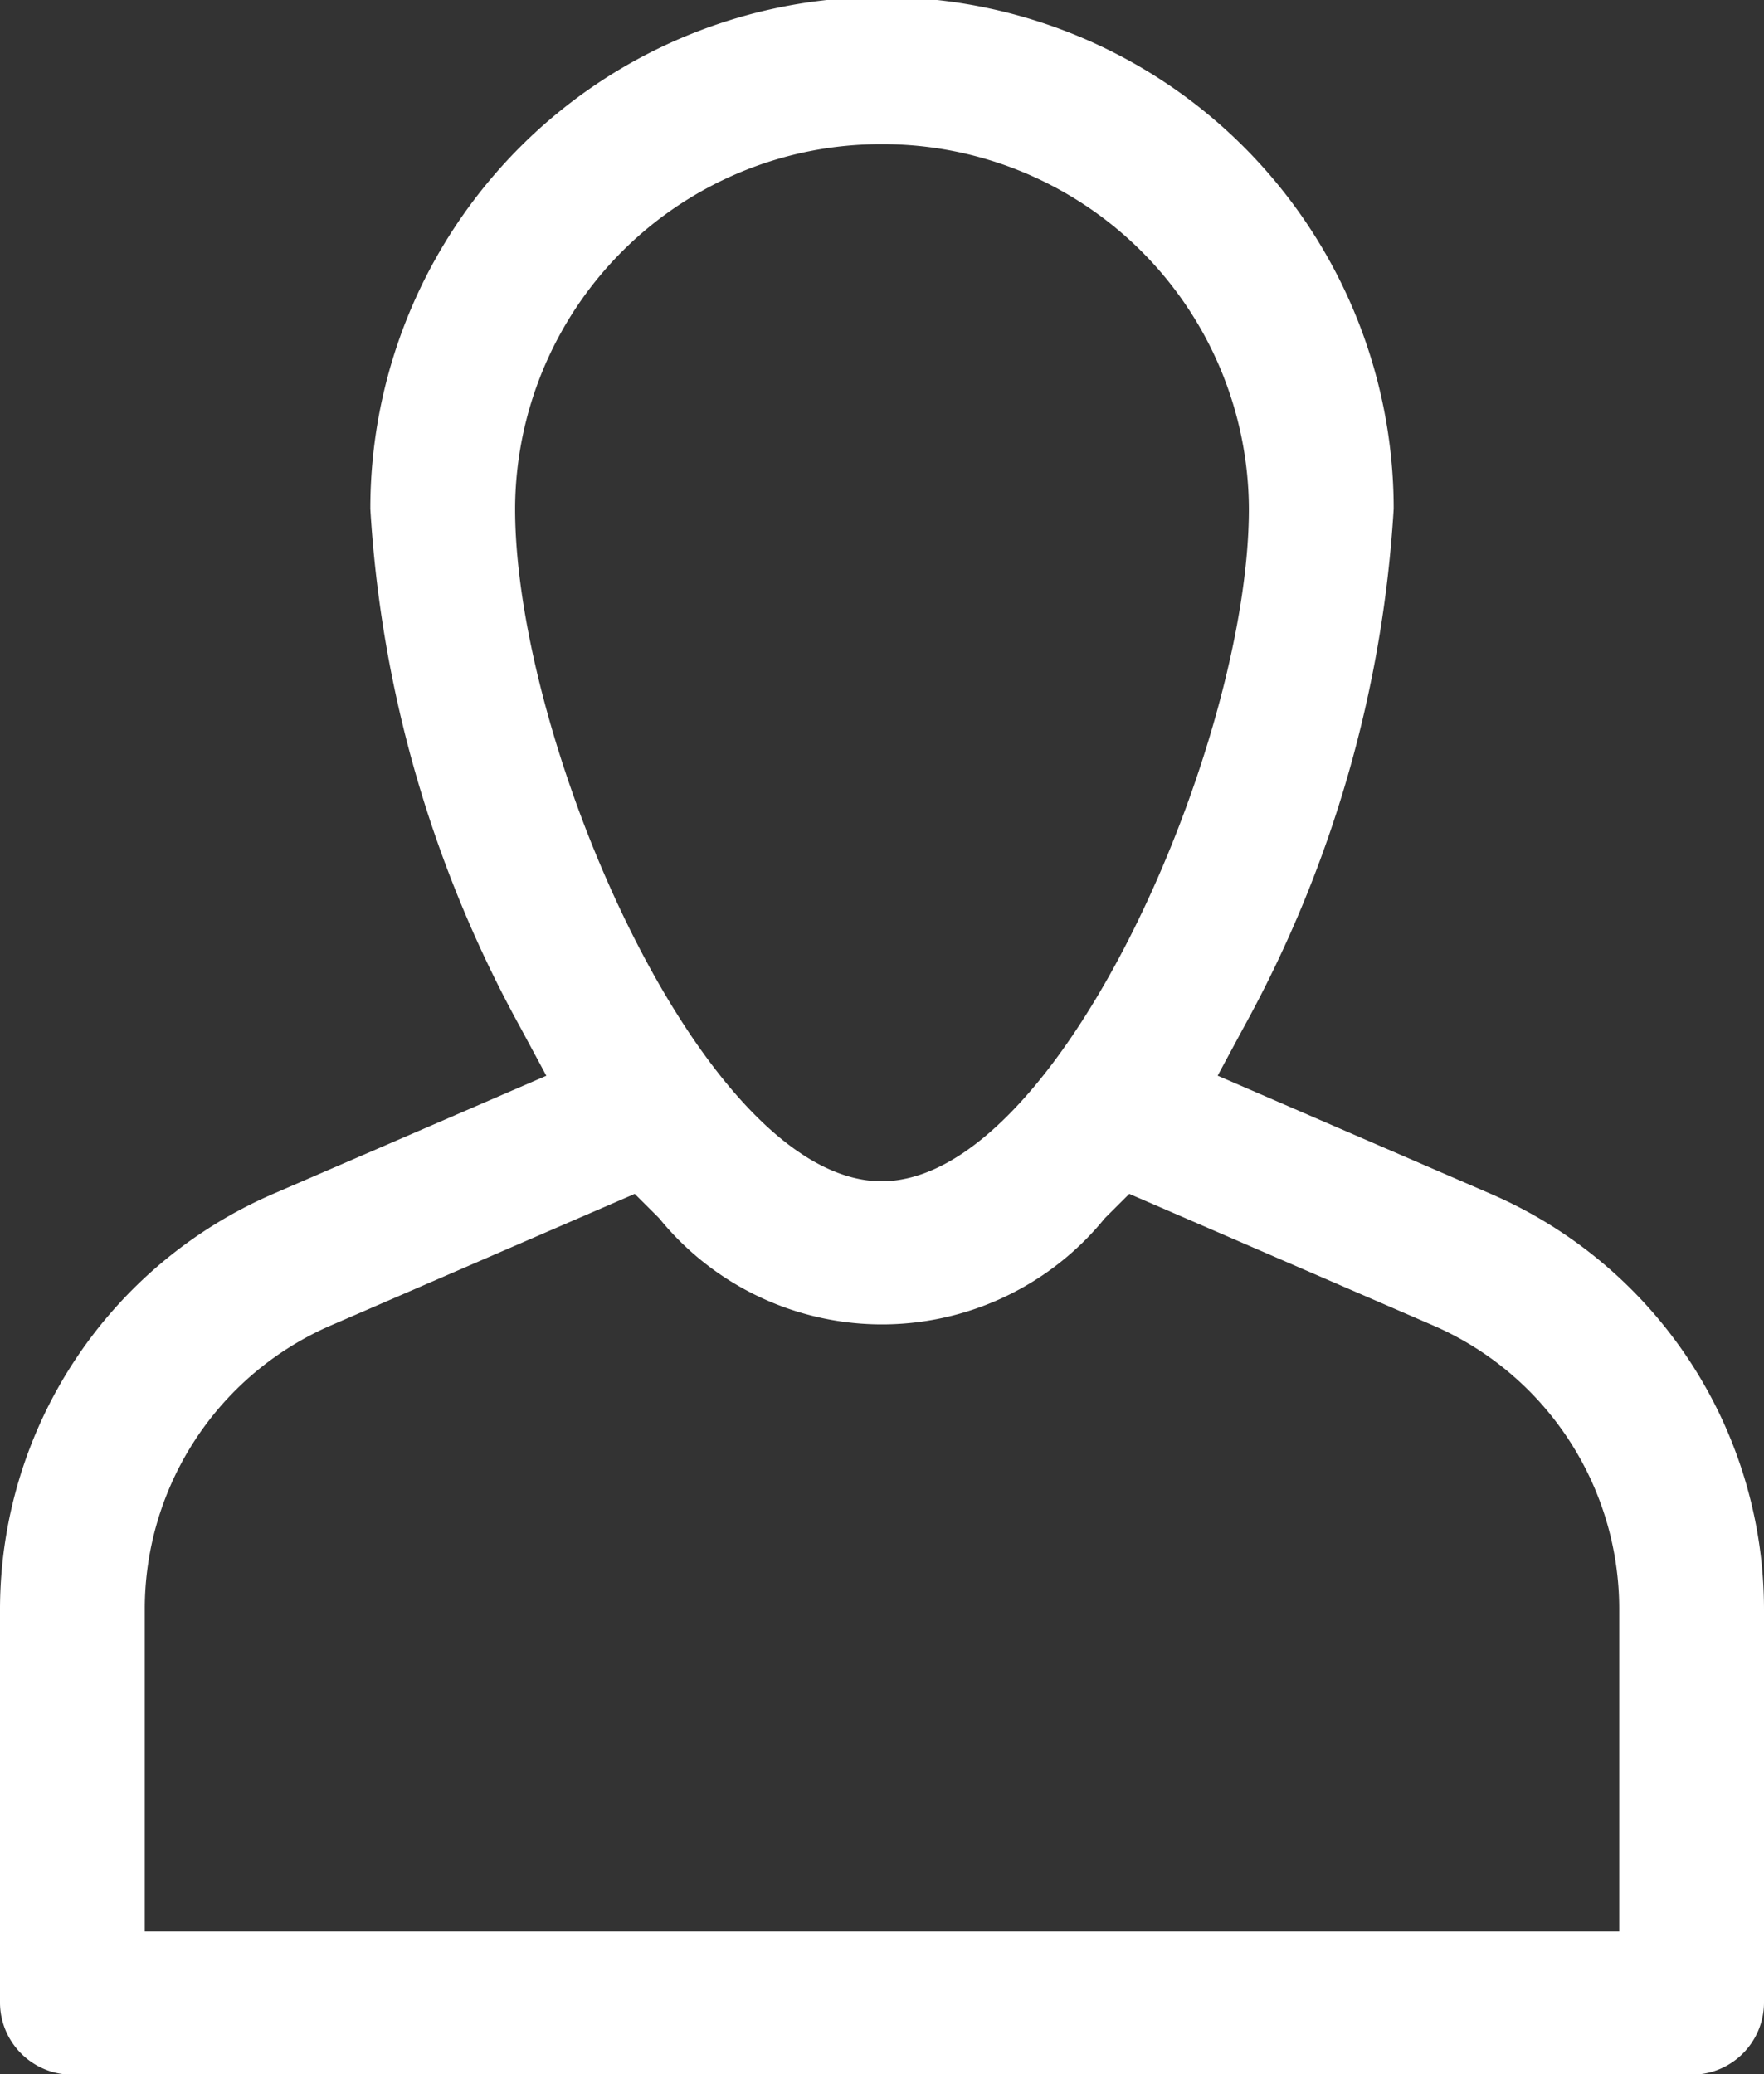
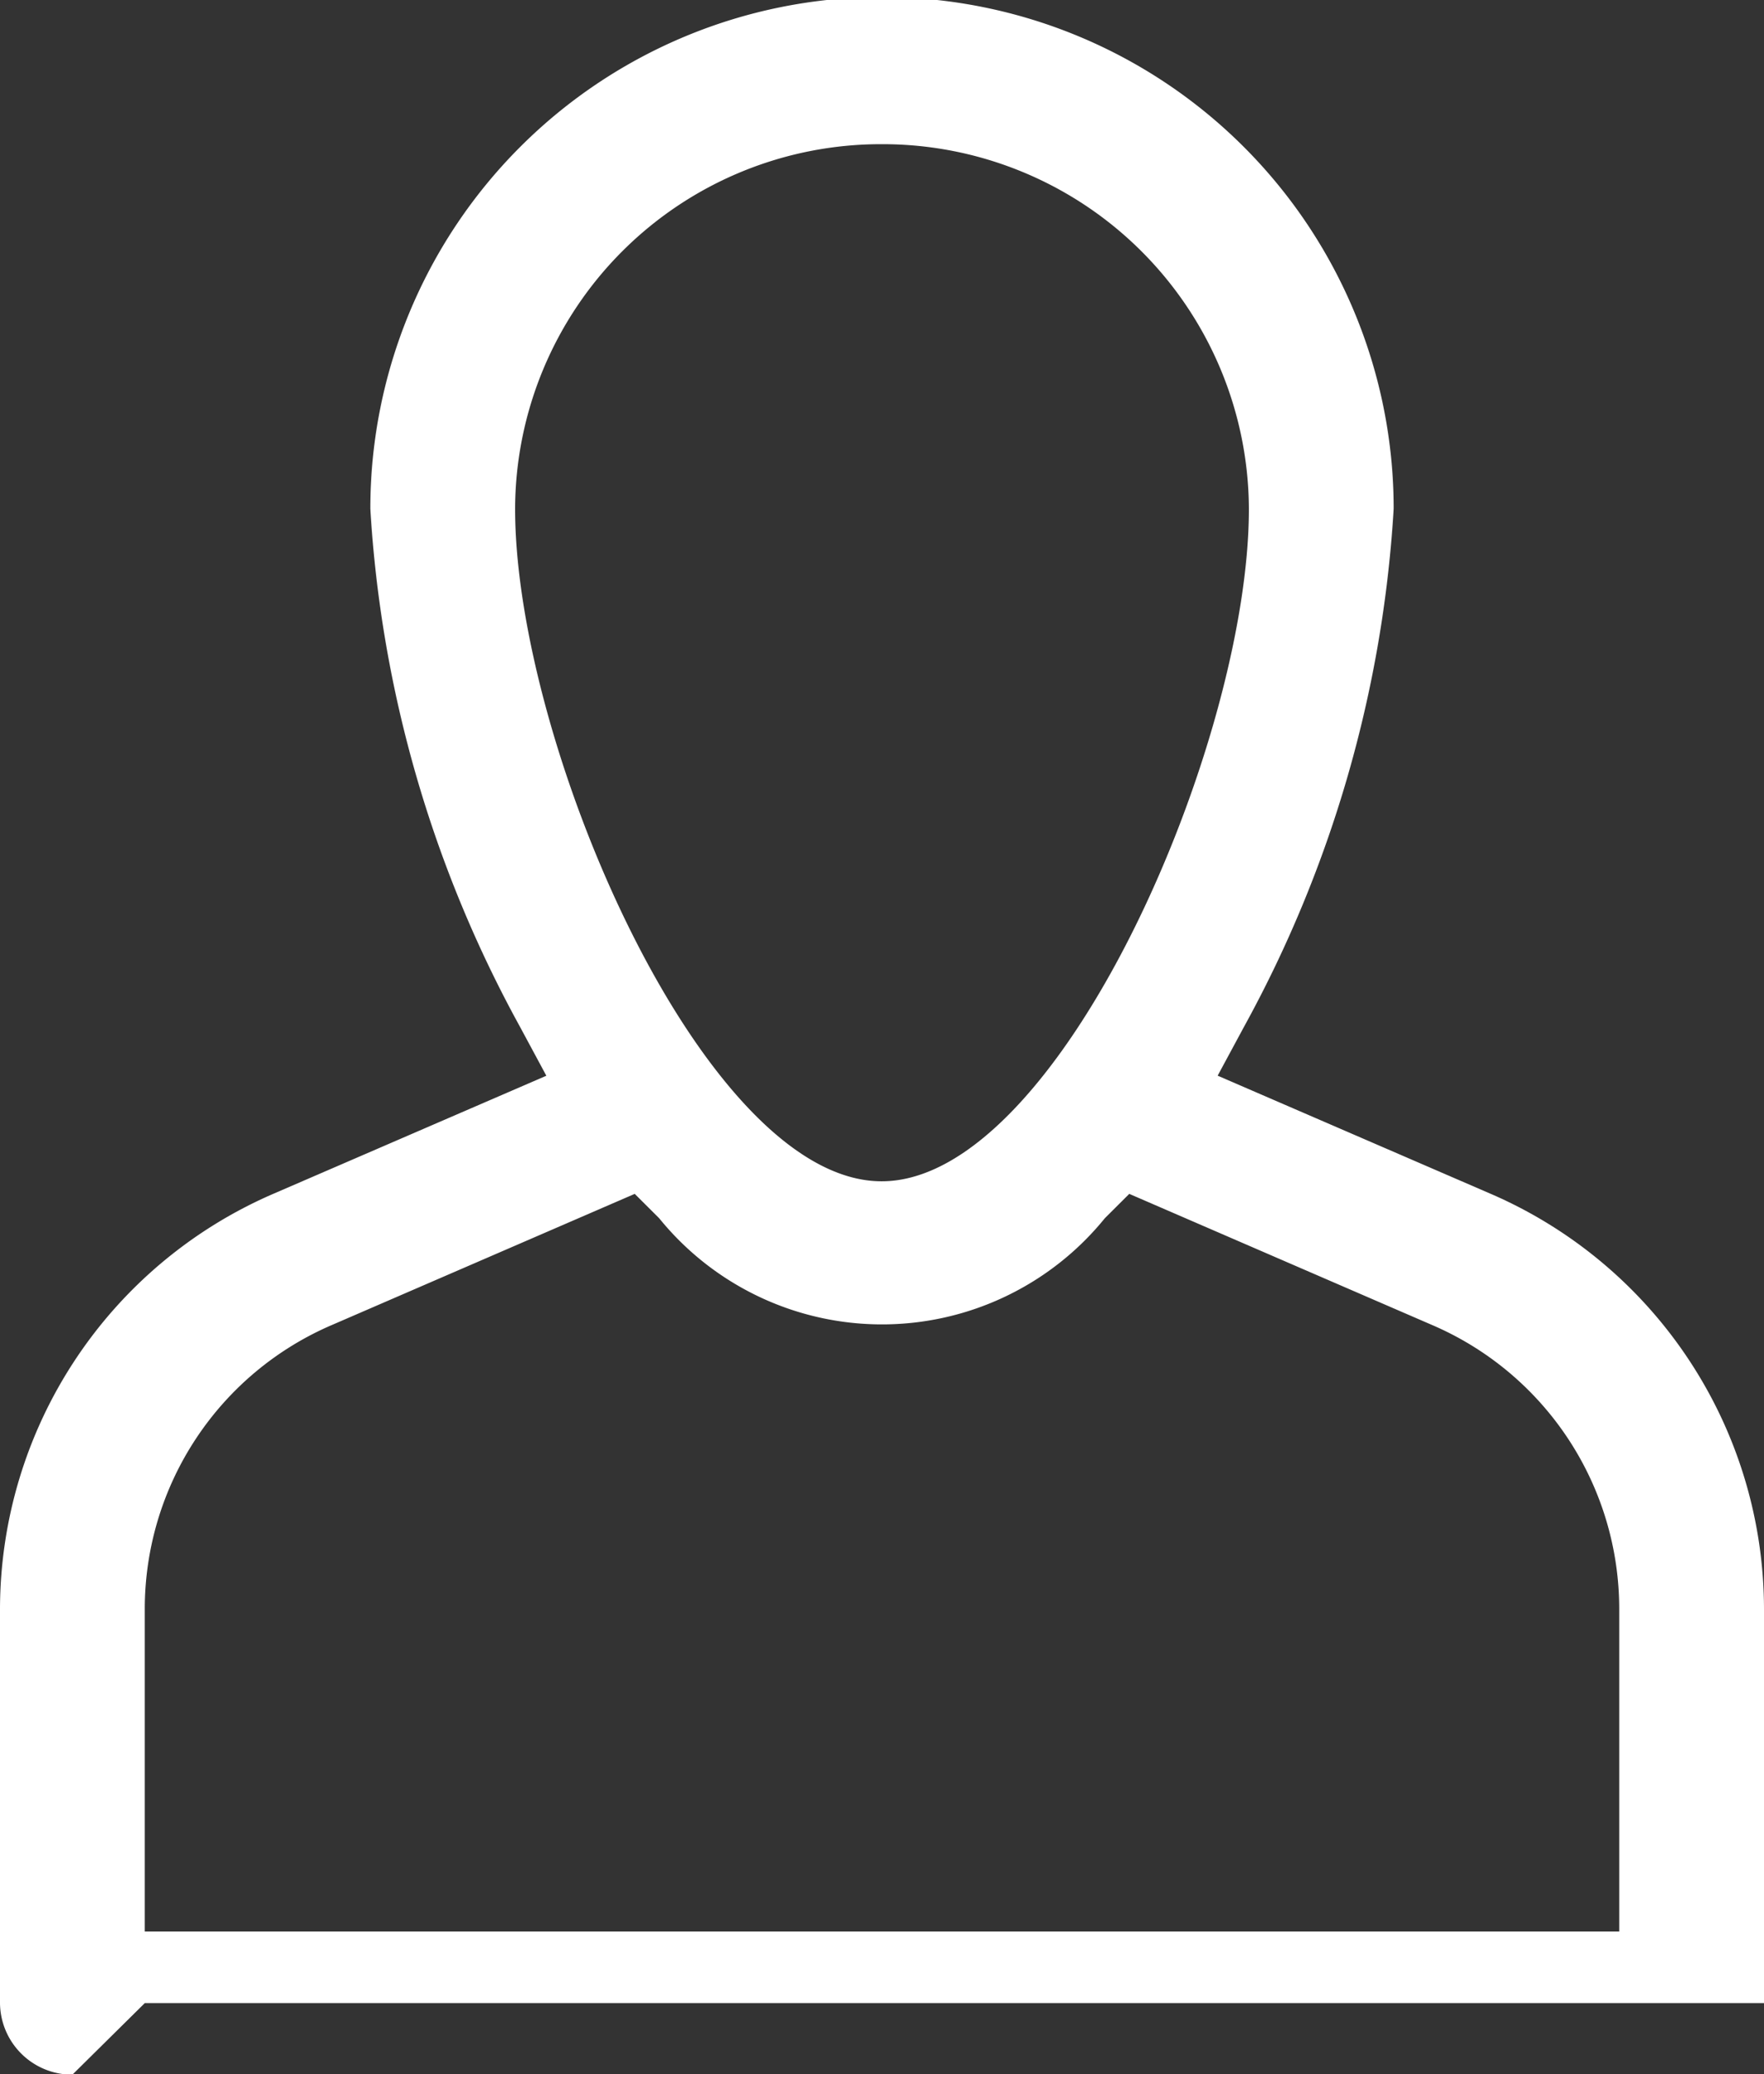
<svg xmlns="http://www.w3.org/2000/svg" width="23.15" height="27.219" viewBox="0 0 23.15 27.219">
  <rect x="0" y="0" width="23.15" height="27.219" fill="#333333" stroke="none" />
  <defs>
    <style>
      .cls-1 {
        fill: #fff;
        fill-rule: evenodd;
      }
    </style>
  </defs>
-   <path class="cls-1" d="M1331.14,50.693a0.948,0.948,0,0,1-.95-0.939V44.581a5.946,5.946,0,0,1,3.59-5.448l3.58-1.548-0.35-.65a16.084,16.084,0,0,1-1.96-6.79,6.715,6.715,0,0,1,13.43,0,16.086,16.086,0,0,1-1.96,6.79l-0.35.649,3.58,1.549a5.944,5.944,0,0,1,3.59,5.448v5.173a0.948,0.948,0,0,1-.95.939h-21.25Zm3.41-9.839a4.055,4.055,0,0,0-2.46,3.727v4.234h19.35V44.581a4.055,4.055,0,0,0-2.46-3.727l-3.97-1.719-0.32.319a3.766,3.766,0,0,1-5.85,0l-0.32-.319Zm7.21-15.493a4.8,4.8,0,0,0-4.81,4.784c0,3.086,2.48,8.825,4.81,8.825s4.82-5.739,4.82-8.825A4.806,4.806,0,0,0,1341.76,25.361Z" transform="translate(-1330.19 -23.469)" />
+   <path class="cls-1" d="M1331.14,50.693a0.948,0.948,0,0,1-.95-0.939V44.581a5.946,5.946,0,0,1,3.59-5.448l3.58-1.548-0.35-.65a16.084,16.084,0,0,1-1.96-6.79,6.715,6.715,0,0,1,13.43,0,16.086,16.086,0,0,1-1.96,6.79l-0.35.649,3.58,1.549a5.944,5.944,0,0,1,3.59,5.448v5.173h-21.25Zm3.41-9.839a4.055,4.055,0,0,0-2.46,3.727v4.234h19.35V44.581a4.055,4.055,0,0,0-2.46-3.727l-3.97-1.719-0.32.319a3.766,3.766,0,0,1-5.85,0l-0.32-.319Zm7.21-15.493a4.8,4.8,0,0,0-4.81,4.784c0,3.086,2.48,8.825,4.81,8.825s4.82-5.739,4.82-8.825A4.806,4.806,0,0,0,1341.76,25.361Z" transform="translate(-1330.19 -23.469)" />
</svg>